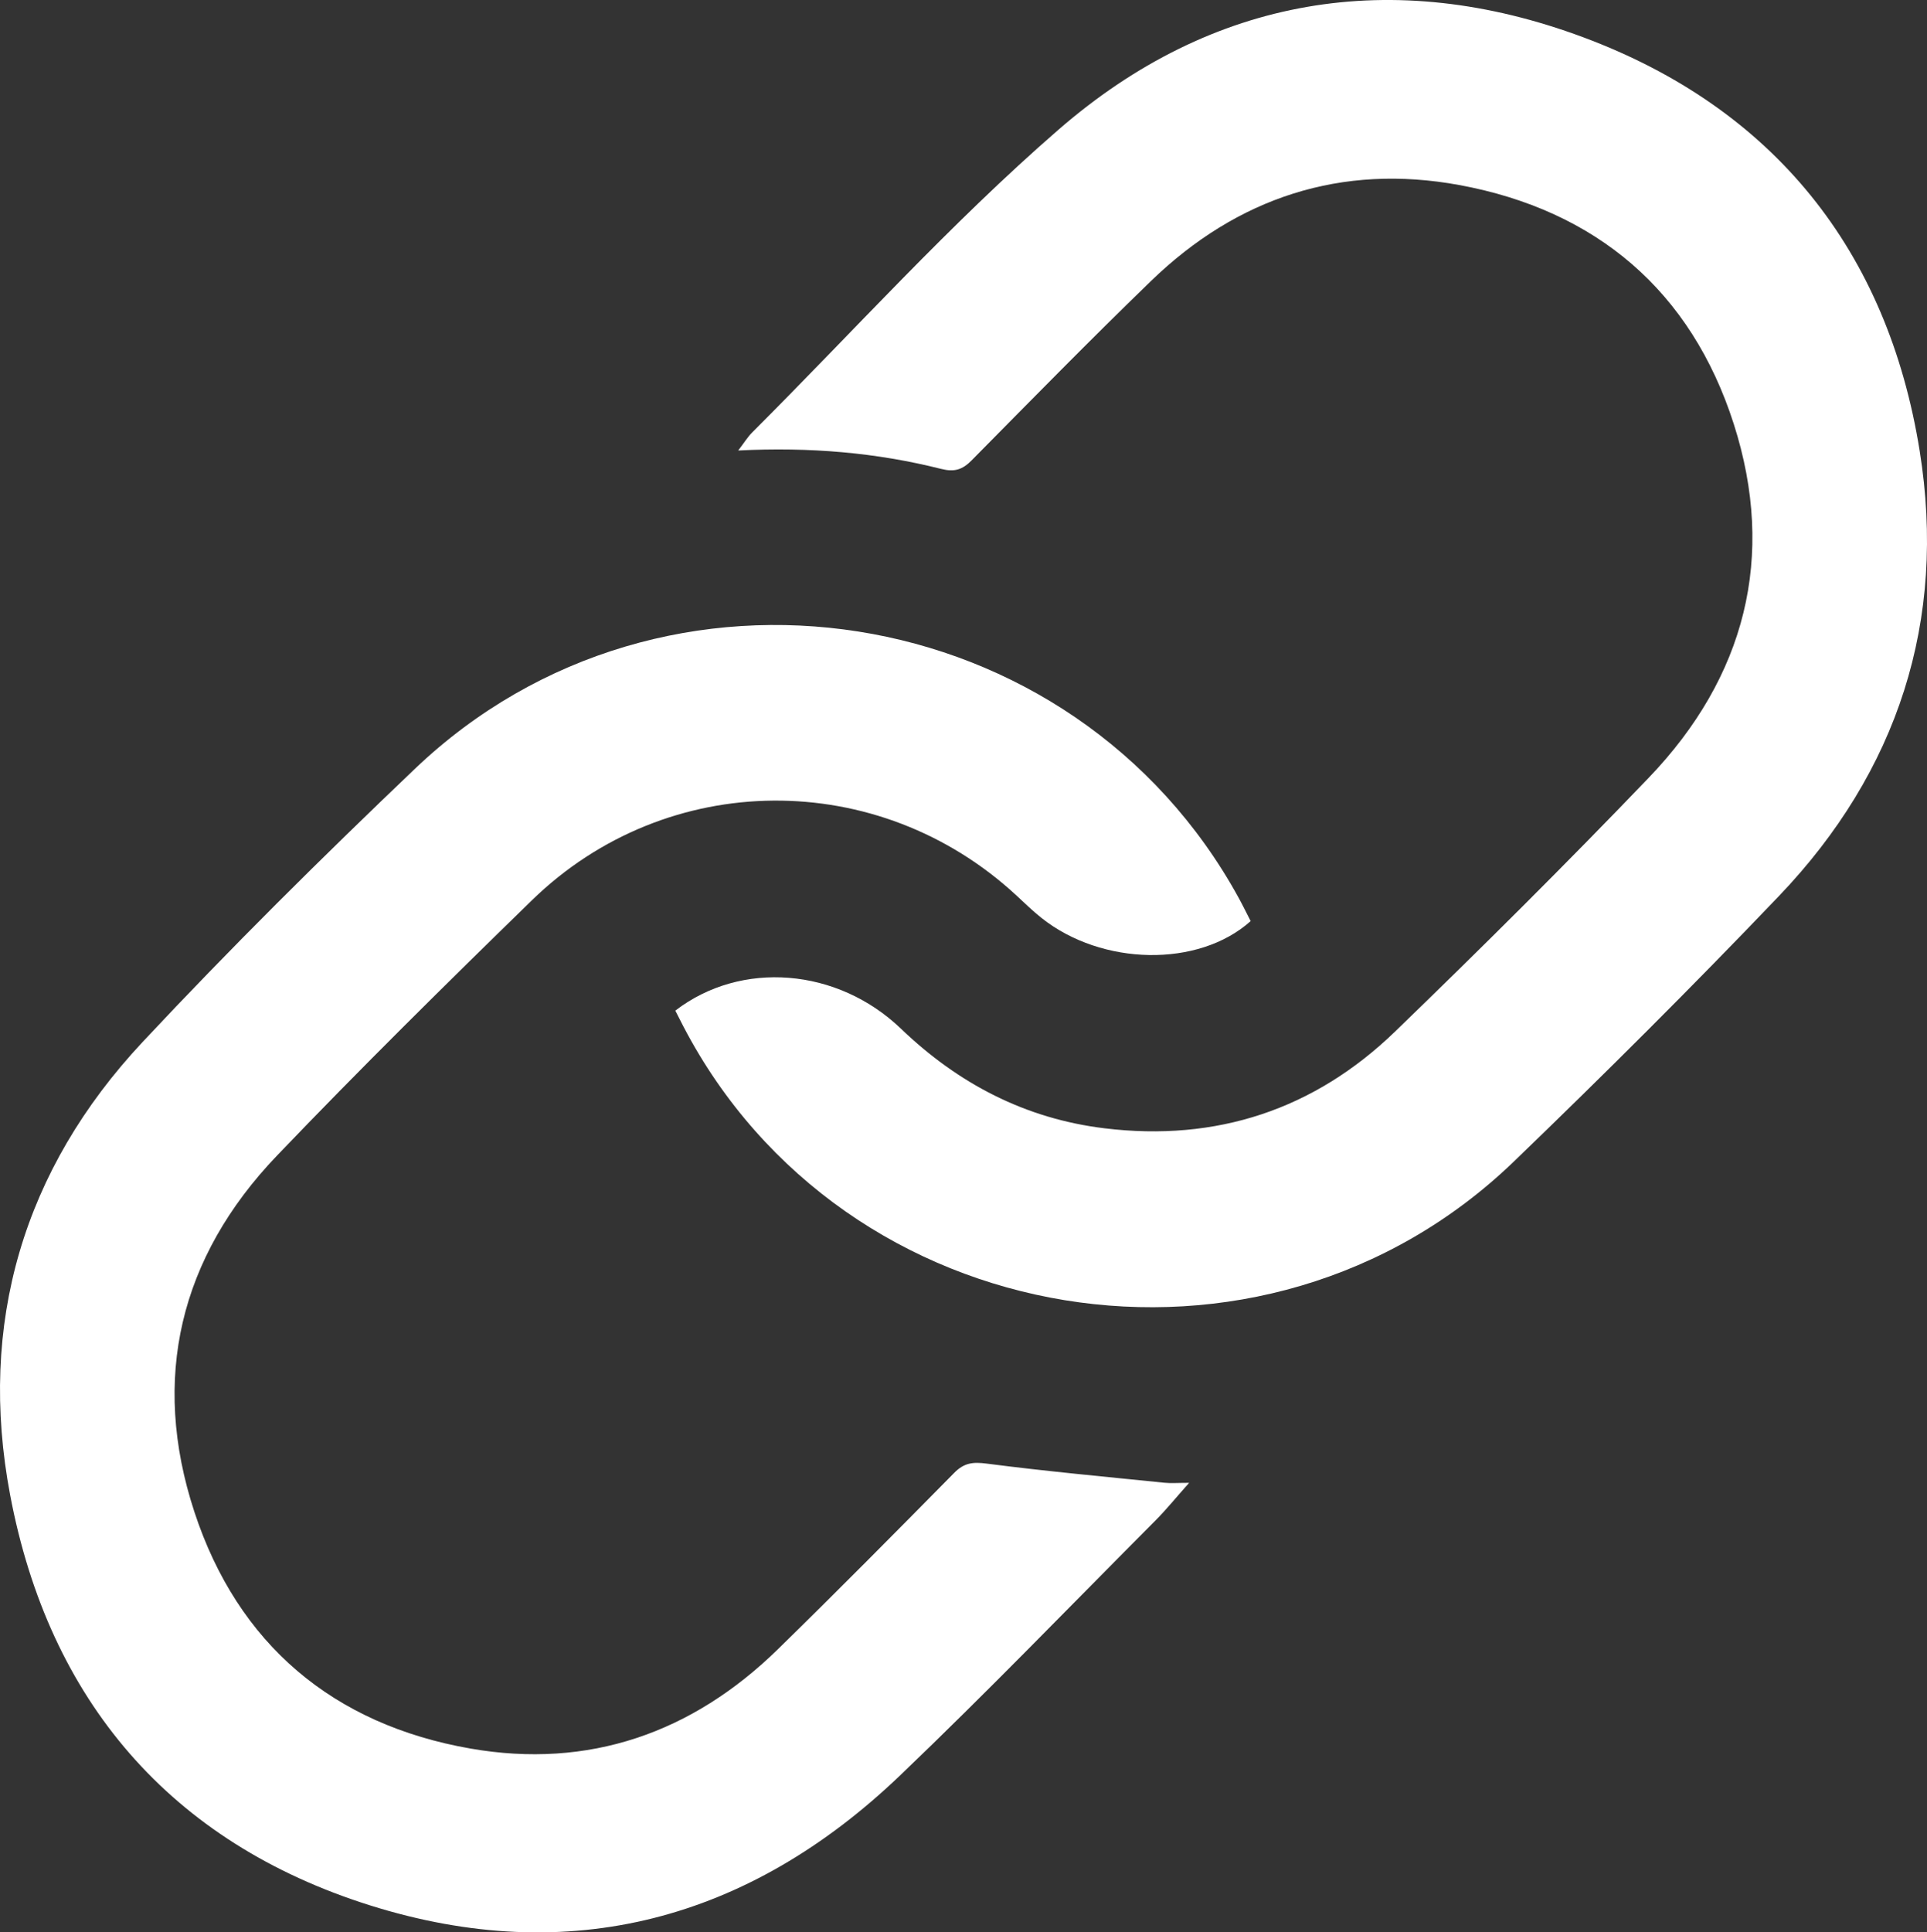
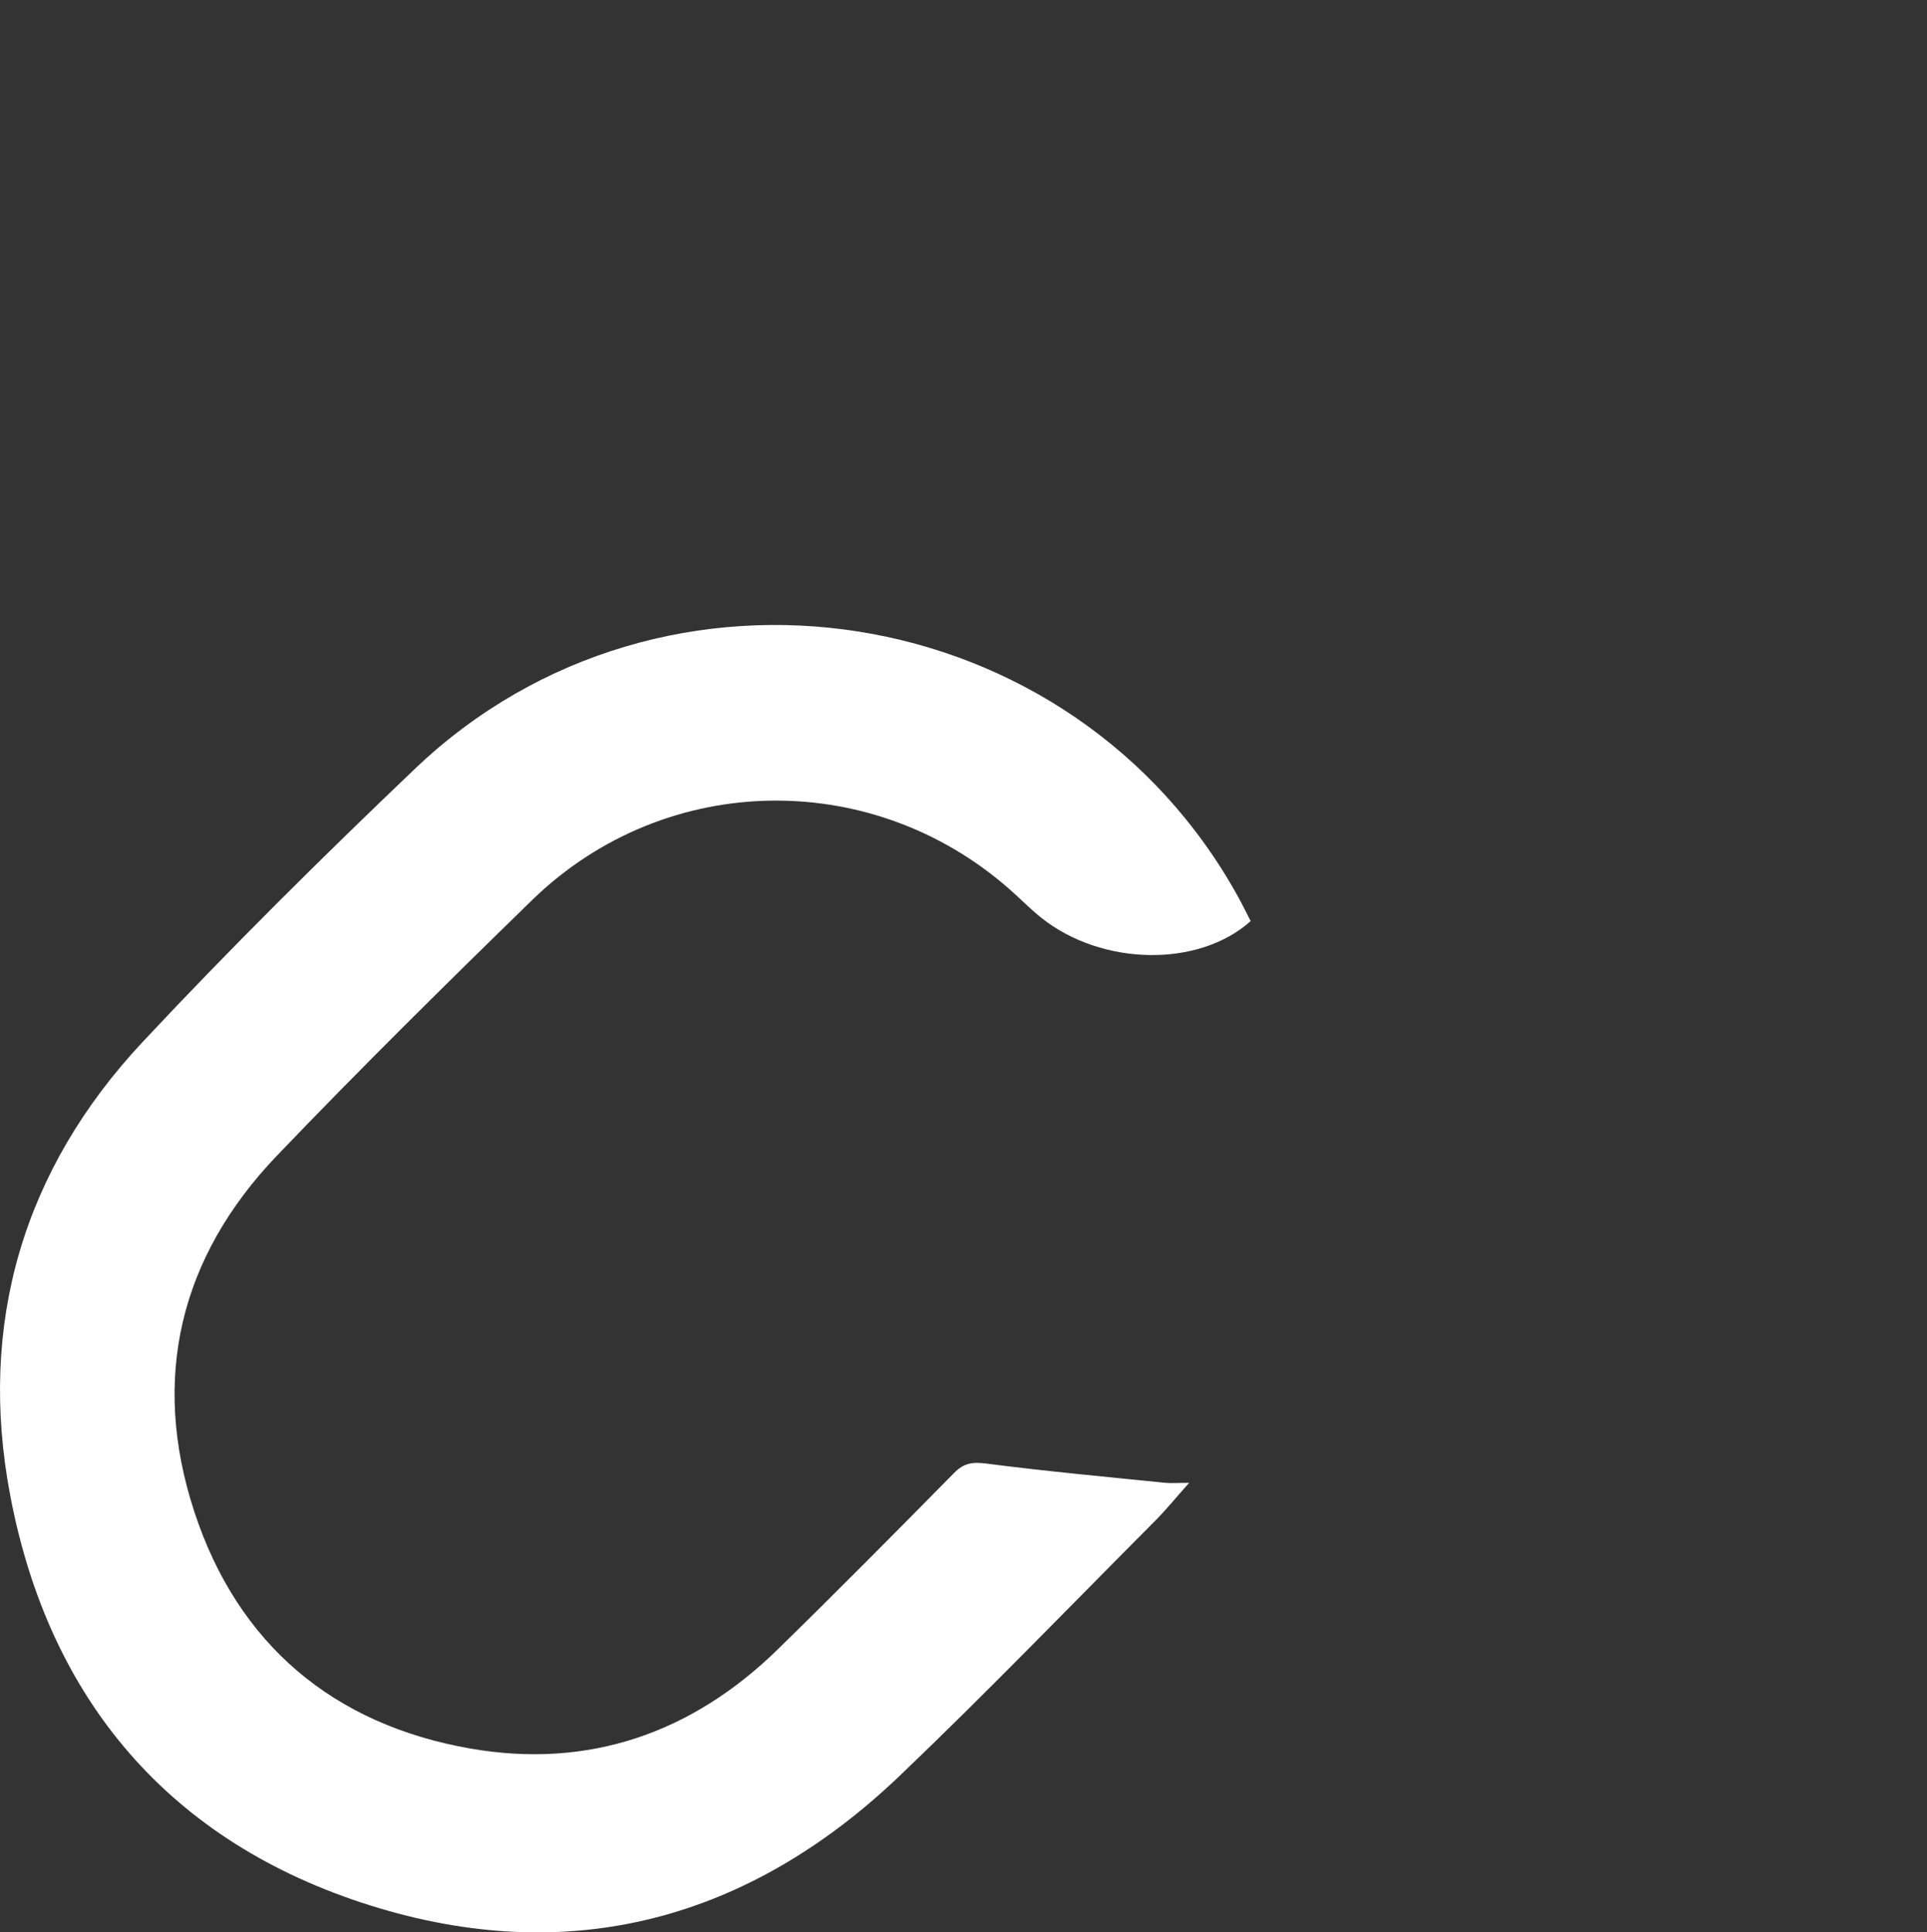
<svg xmlns="http://www.w3.org/2000/svg" version="1.1" x="0px" y="0px" width="99.683px" height="99.941px" viewBox="0 0 99.683 99.941" enable-background="new 0 0 99.683 99.941" xml:space="preserve">
  <rect x="0" y="0" width="99.683" height="99.941" fill="#333333" stroke="none" />
  <defs>
</defs>
  <g>
    <path fill="#FFFFFF" d="M64.697,47.639c-2.698,2.416-7.697,2.319-10.822-0.163c-0.444-0.353-0.853-0.751-1.27-1.138   c-7.145-6.643-18.102-6.58-25.091,0.226c-4.457,4.341-8.888,8.714-13.189,13.208c-5.026,5.251-6.531,11.532-4.271,18.418   c2.249,6.852,7.186,11.007,14.286,12.245c6.111,1.065,11.457-0.798,15.895-5.132c3.077-3.006,6.105-6.063,9.125-9.127   c0.514-0.522,0.97-0.571,1.68-0.479c3.056,0.396,6.128,0.677,9.194,0.99c0.34,0.035,0.686,0.005,1.279,0.005   c-0.679,0.763-1.182,1.386-1.744,1.95c-4.391,4.408-8.715,8.888-13.211,13.186c-7.821,7.477-17.098,9.967-27.423,6.715   C8.812,95.291,2.532,87.942,0.525,77.325C-1.15,68.469,1.197,60.496,7.378,53.89c4.54-4.852,9.271-9.536,14.081-14.124   c12.861-12.267,34.078-8.906,42.62,6.675C64.298,46.842,64.498,47.253,64.697,47.639z" />
-     <path fill="#FFFFFF" d="M34.933,52.27c3.407-2.622,8.391-2.215,11.675,0.935c2.967,2.846,6.429,4.651,10.526,5.15   c5.795,0.706,10.855-0.966,15.034-5.005c4.448-4.299,8.839-8.662,13.121-13.126c4.99-5.203,6.6-11.426,4.397-18.3   c-2.201-6.868-7.111-11.051-14.197-12.354c-6.097-1.12-11.48,0.641-15.944,4.96c-3.143,3.041-6.205,6.164-9.278,9.276   c-0.48,0.486-0.888,0.62-1.581,0.446c-3.361-0.846-6.788-1.138-10.499-0.953c0.318-0.415,0.491-0.701,0.72-0.93   c5.258-5.25,10.252-10.803,15.849-15.663c7.942-6.896,17.303-8.444,27.137-4.781c9.845,3.667,15.75,11.026,17.412,21.397   c1.405,8.771-1.117,16.57-7.278,23.018c-4.469,4.678-9.058,9.247-13.717,13.736c-12.98,12.507-34.658,8.946-42.966-7.002   C35.212,52.824,35.086,52.571,34.933,52.27z" />
  </g>
</svg>